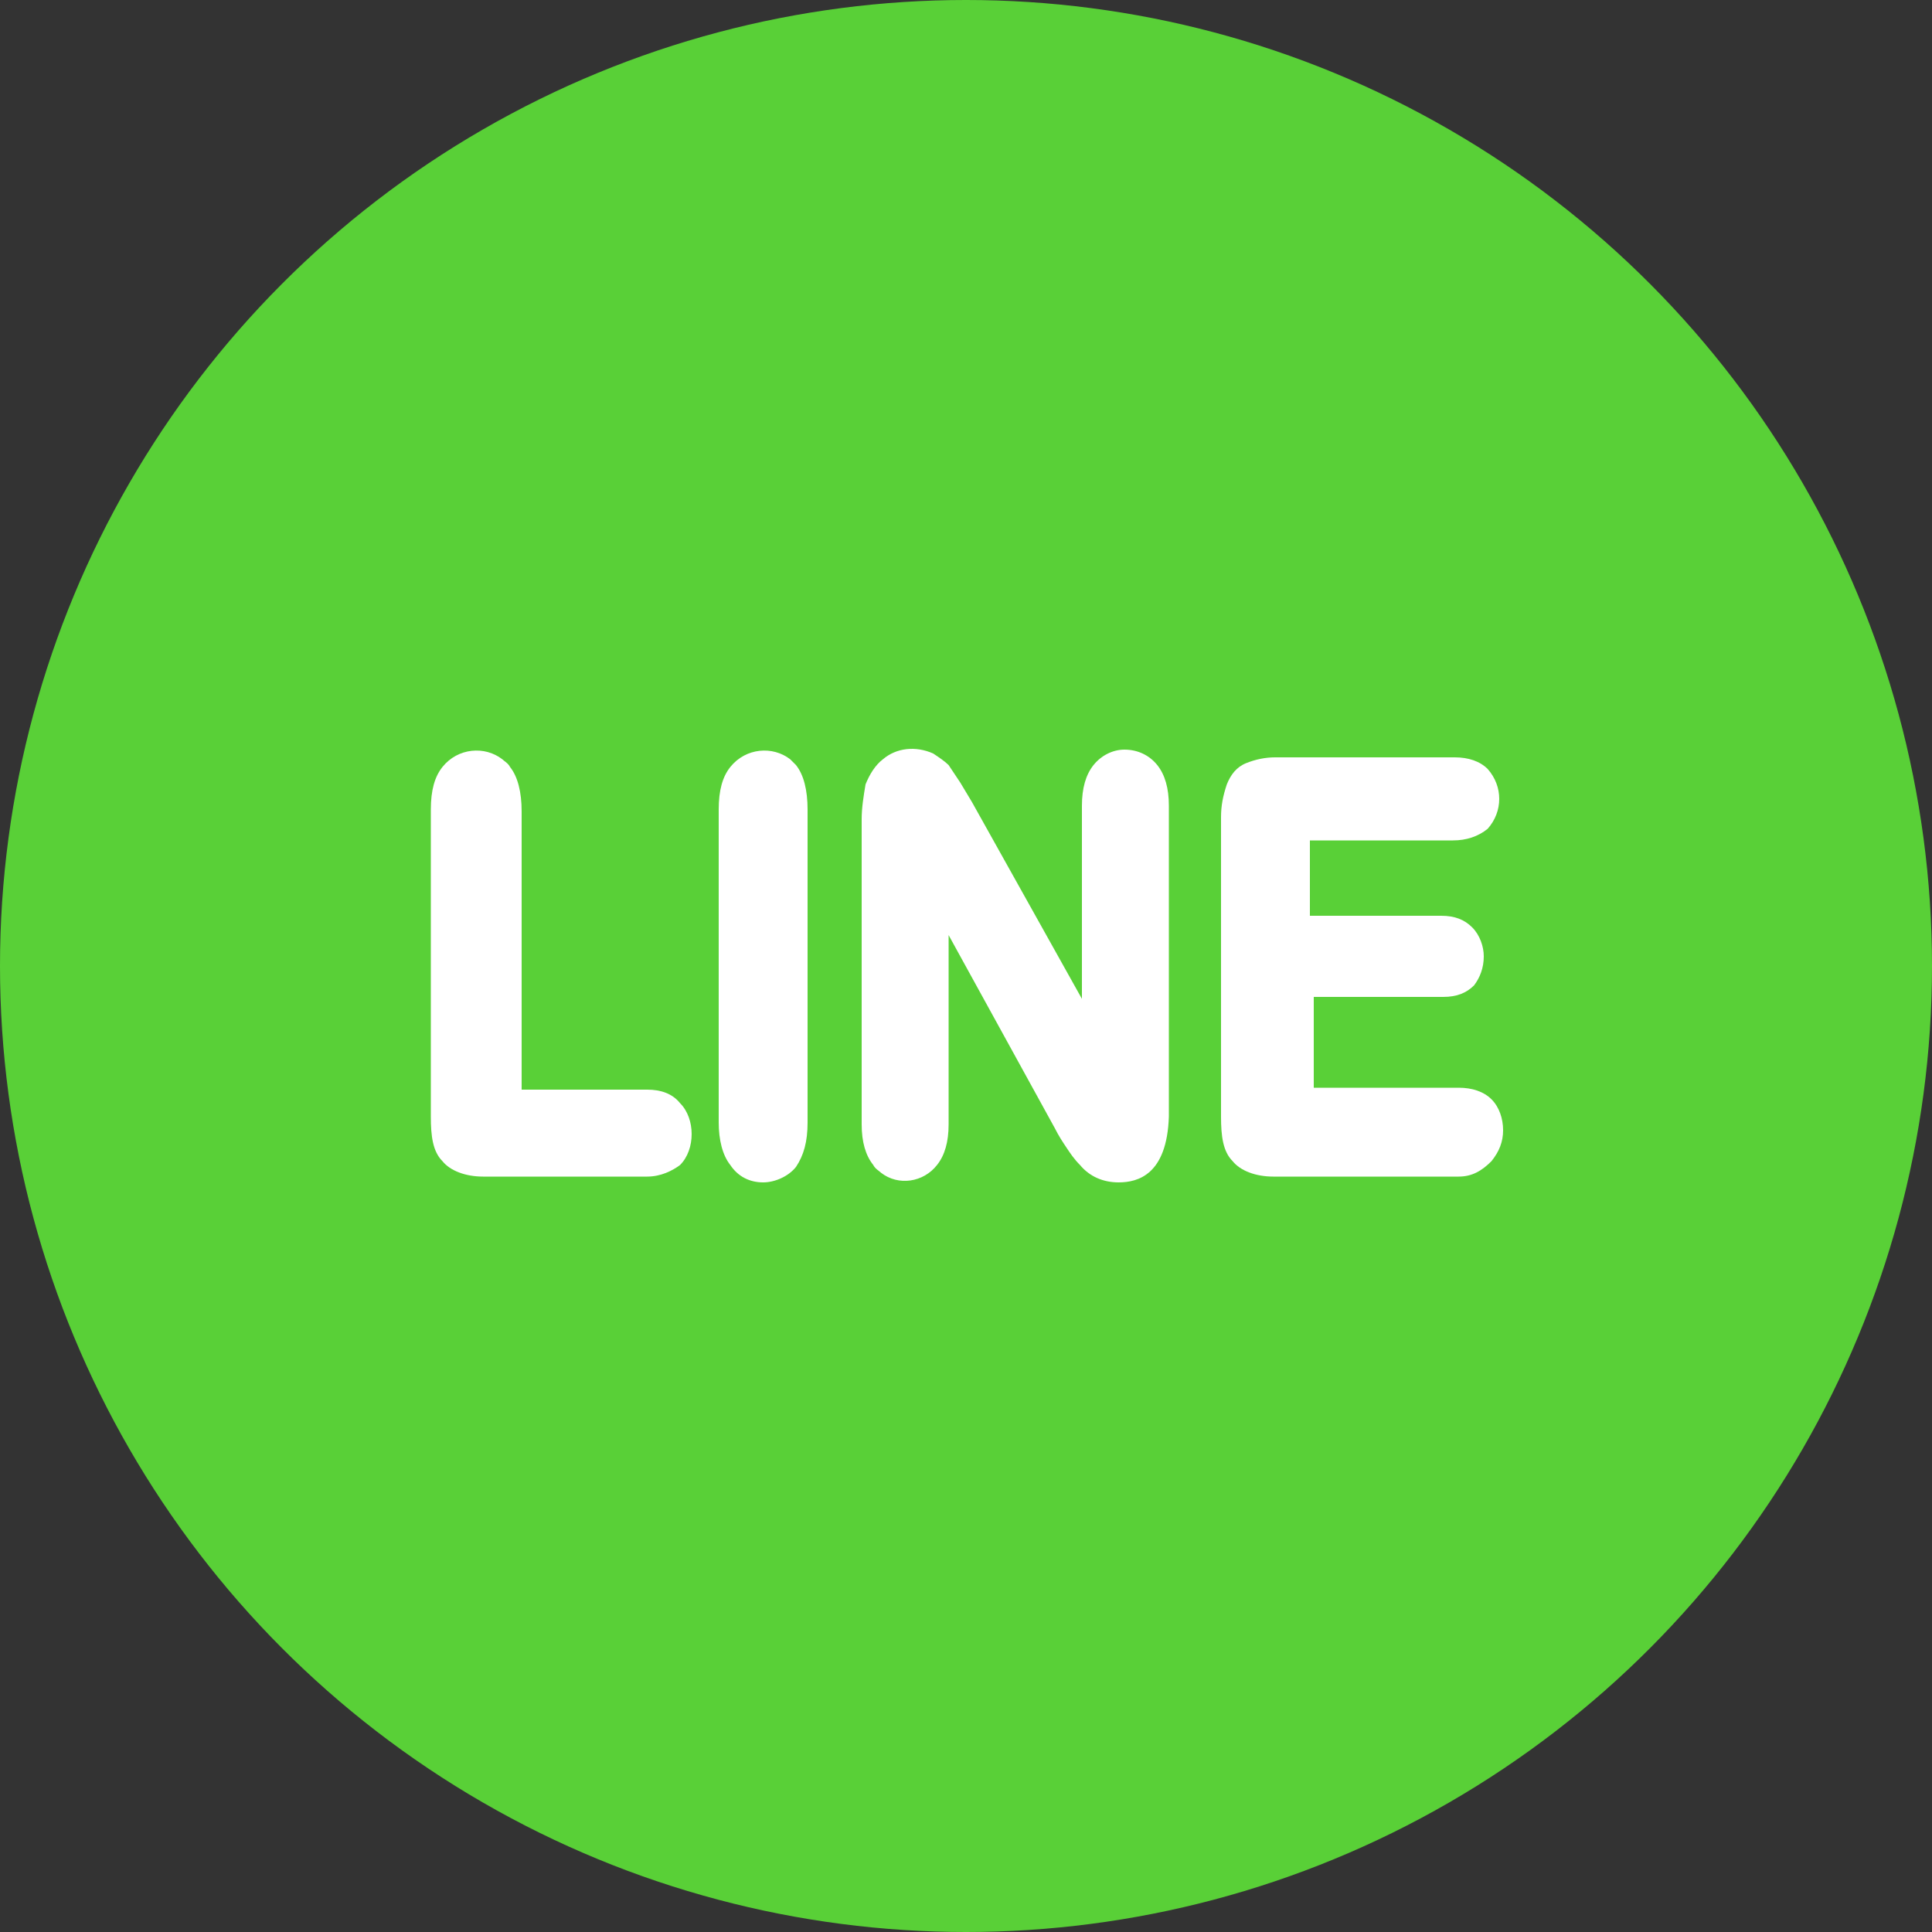
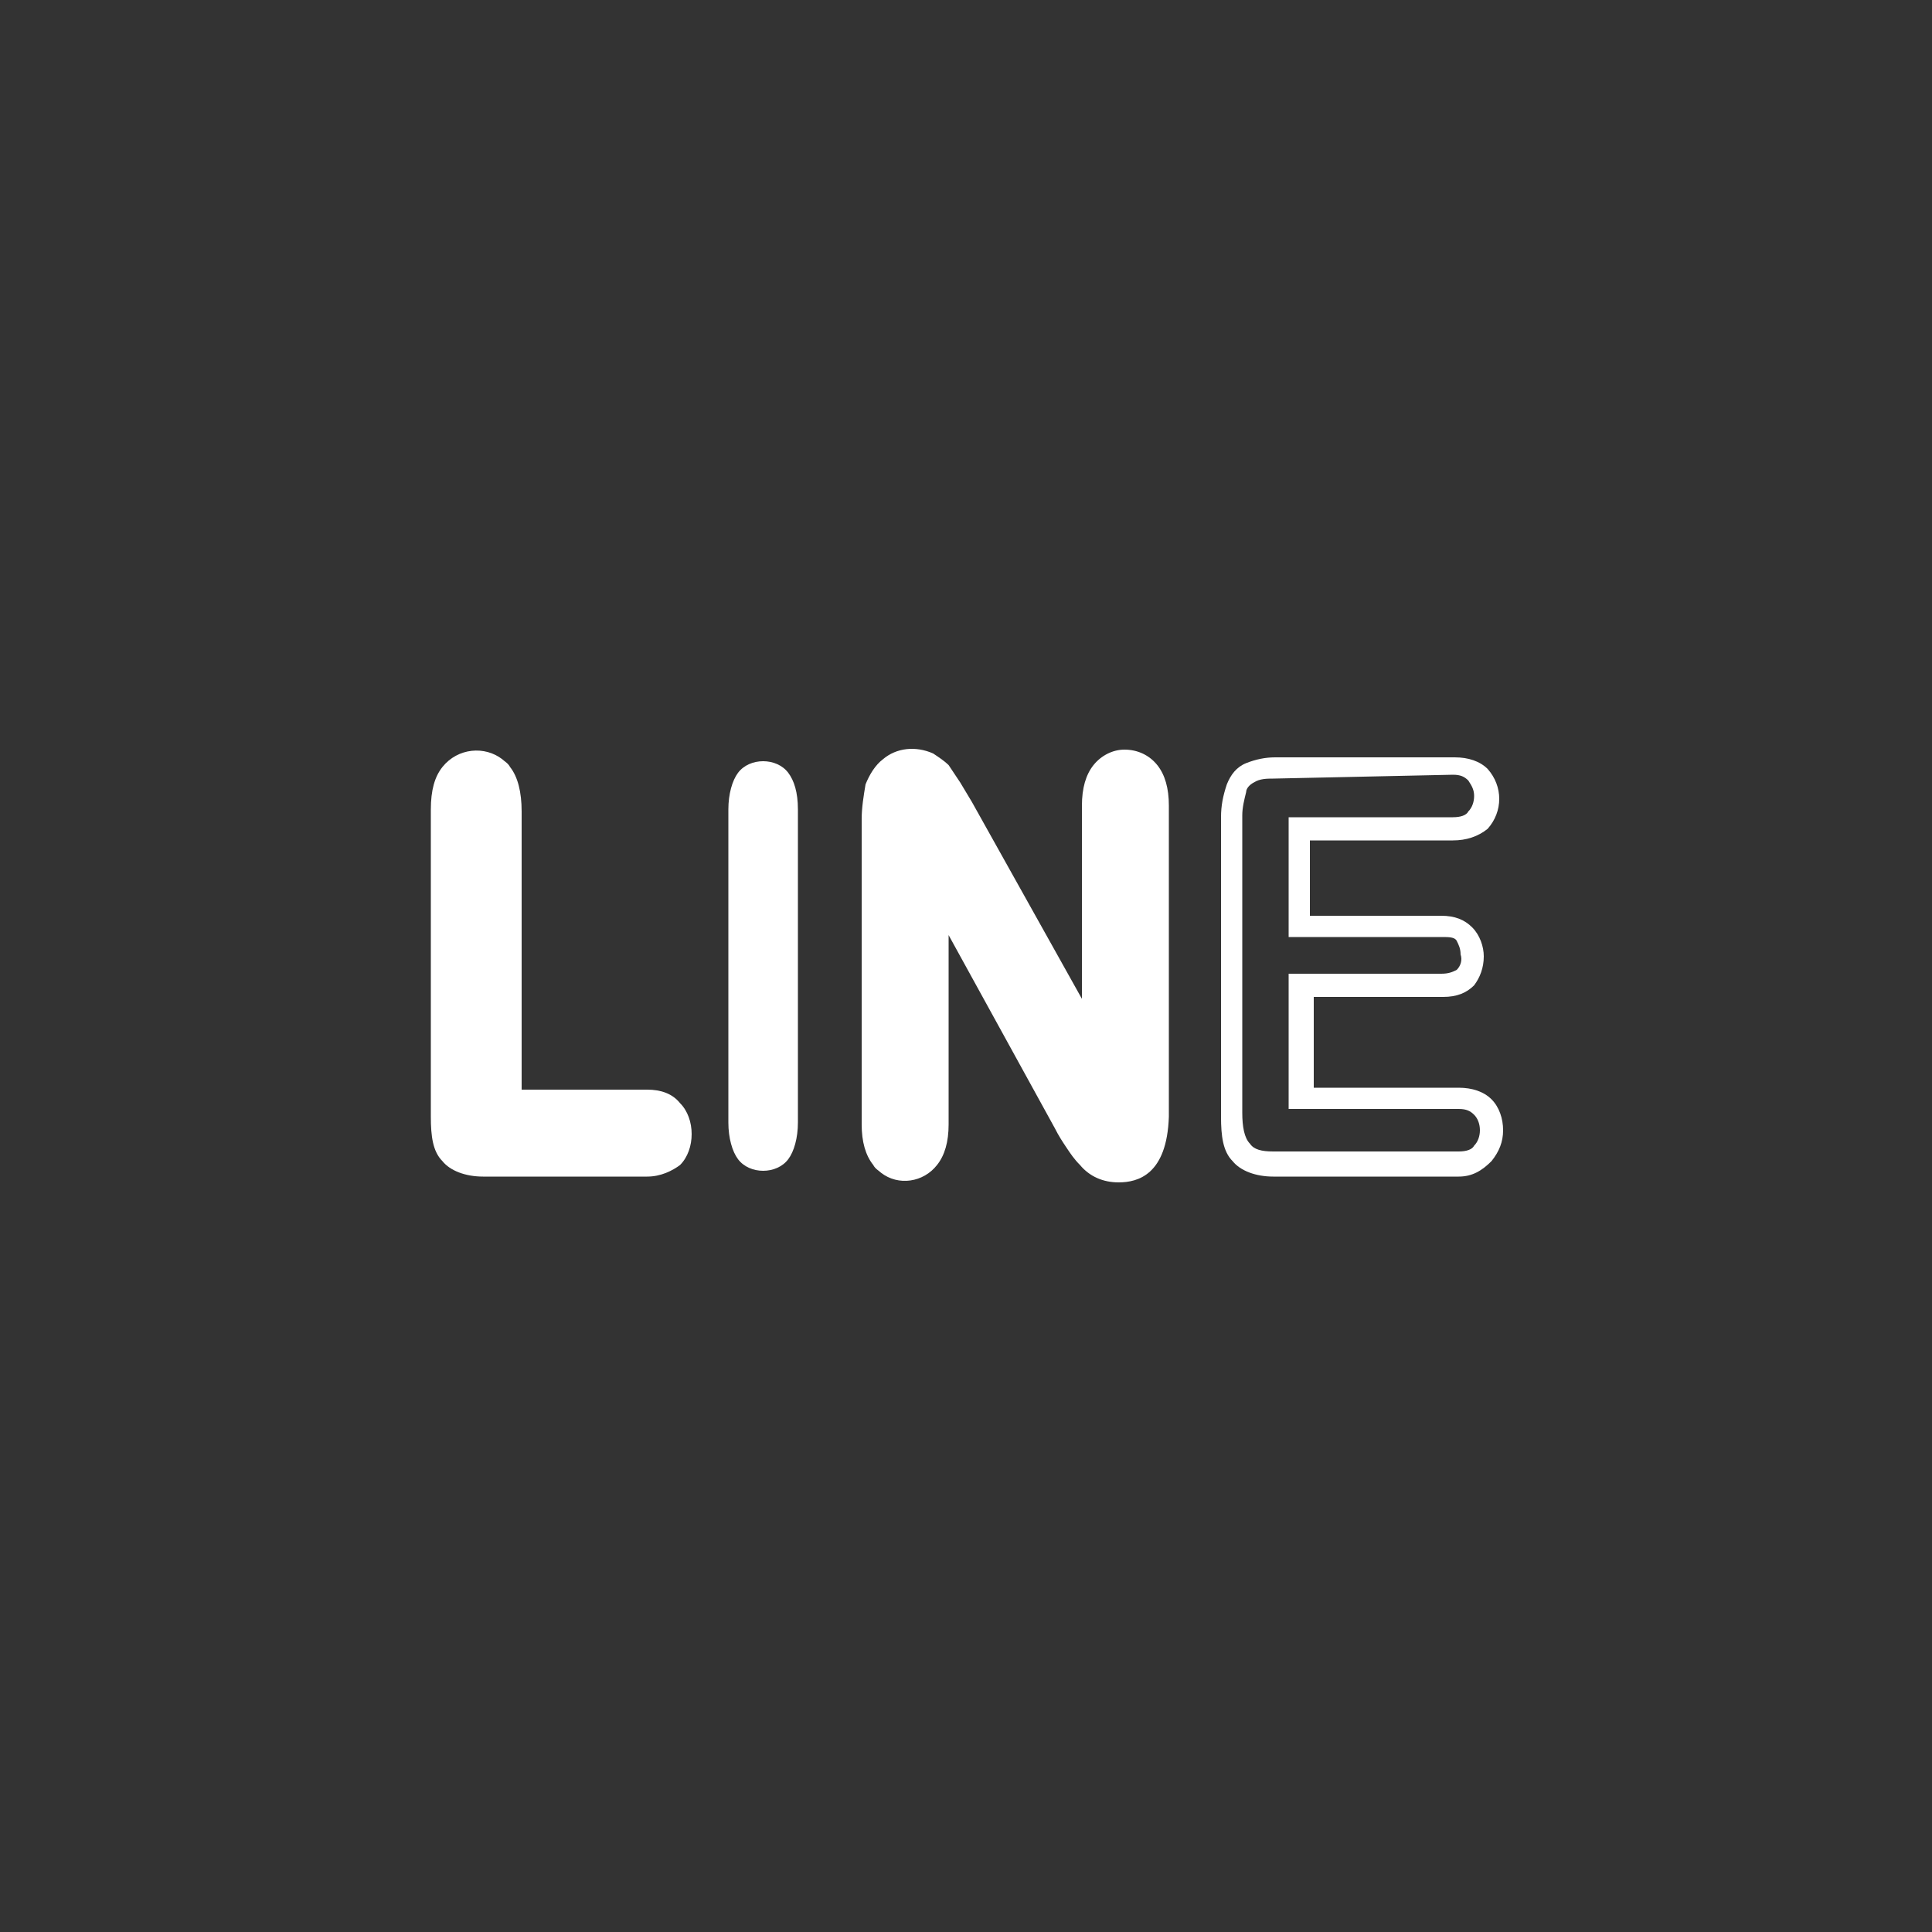
<svg xmlns="http://www.w3.org/2000/svg" version="1.1" id="Layer_1" x="0px" y="0px" viewBox="0 0 100 100" style="enable-background:new 0 0 100 100;" xml:space="preserve" width="100" height="100">
  <rect x="0" y="0" width="100" height="100" fill="#333333" stroke="none" />
  <style type="text/css">
	.st0{fill:#59D037;}
	.st1{fill:#FFFFFF;}
</style>
-   <circle class="st0" cx="50" cy="50" r="50" />
  <g>
    <path class="st1" d="M26.3,41.9v14.9h7.2c0.6,0,1,0.2,1.3,0.5c0.3,0.3,0.5,0.8,0.5,1.2c0,0.5-0.1,0.9-0.5,1.2   c-0.3,0.3-0.7,0.5-1.3,0.5H25c-0.8,0-1.3-0.2-1.7-0.6c-0.3-0.4-0.5-1-0.5-1.9V41.9c0-0.8,0.2-1.5,0.5-1.9s0.8-0.6,1.3-0.6   s1,0.2,1.3,0.6C26.2,40.5,26.3,41.1,26.3,41.9z" />
    <path class="st1" d="M33.5,60.9H25c-0.9,0-1.7-0.3-2.1-0.8c-0.5-0.5-0.6-1.3-0.6-2.3V41.9c0-1,0.2-1.7,0.6-2.2   c0.8-1,2.2-1.1,3.1-0.4c0.1,0.1,0.3,0.2,0.4,0.4C26.8,40.2,27,41,27,42v14.4h6.5c0.7,0,1.3,0.2,1.7,0.7c0.4,0.4,0.6,1,0.6,1.6   s-0.2,1.2-0.6,1.6C34.8,60.6,34.2,60.9,33.5,60.9z M24.5,40c-0.3,0-0.6,0.1-0.8,0.4c-0.2,0.3-0.4,0.8-0.4,1.5v15.8   c0,0.7,0.1,1.3,0.4,1.6c0.2,0.3,0.6,0.4,1.2,0.4h8.6c0.4,0,0.7-0.1,0.9-0.3c0.2-0.2,0.3-0.5,0.3-0.8s-0.1-0.6-0.3-0.8   c-0.2-0.2-0.5-0.3-0.9-0.3h-7.7V41.9c0-0.7-0.1-1.2-0.4-1.5C25.2,40.1,24.9,40,24.5,40L24.5,40z" />
    <path class="st1" d="M37.7,58.1V41.9c0-0.8,0.2-1.5,0.5-1.9c0.3-0.4,0.8-0.6,1.3-0.6s1,0.2,1.3,0.6c0.3,0.4,0.5,1,0.5,1.9v16.2   c0,0.8-0.2,1.5-0.5,1.9c-0.3,0.4-0.8,0.6-1.3,0.6s-1-0.2-1.3-0.6C37.9,59.6,37.7,58.9,37.7,58.1z" />
-     <path class="st1" d="M39.5,61.2c-0.7,0-1.3-0.3-1.7-0.9c-0.4-0.5-0.6-1.3-0.6-2.2V41.9c0-1,0.2-1.7,0.6-2.2c0.8-1,2.2-1.1,3.1-0.4   c0.1,0.1,0.2,0.2,0.3,0.3c0.4,0.5,0.6,1.3,0.6,2.3v16.2c0,1-0.2,1.7-0.6,2.3C40.8,60.9,40.1,61.2,39.5,61.2z M39.5,40   c-0.3,0-0.6,0.1-0.8,0.4c-0.2,0.3-0.4,0.8-0.4,1.5v16.2c0,0.7,0.1,1.2,0.4,1.5c0.3,0.5,1,0.6,1.4,0.2c0.1-0.1,0.2-0.1,0.2-0.2   c0.2-0.3,0.4-0.8,0.4-1.5V41.9c0-0.7-0.1-1.2-0.4-1.5C40.1,40.1,39.8,40,39.5,40L39.5,40z" />
    <path class="st1" d="M49.8,41.9L56.6,54V41.8c0-0.8,0.1-1.4,0.4-1.8c0.3-0.4,0.7-0.6,1.2-0.6s0.9,0.2,1.2,0.6   c0.3,0.4,0.4,1,0.4,1.8v16.1c0,1.8-0.6,2.7-1.9,2.7c-0.3,0-0.6-0.1-0.9-0.2c-0.3-0.1-0.5-0.3-0.7-0.5c-0.2-0.2-0.4-0.5-0.6-0.8   s-0.4-0.6-0.6-1l-6.6-11.9v12c0,0.8-0.2,1.4-0.5,1.8c-0.3,0.4-0.7,0.6-1.2,0.6s-0.9-0.2-1.2-0.6c-0.3-0.4-0.5-1-0.5-1.8V42.4   c0-0.5,0-1.1,0.2-1.6c0.1-0.4,0.4-0.8,0.7-1c0.3-0.3,0.7-0.4,1.1-0.4c0.3,0,0.6,0.1,0.8,0.2c0.2,0.1,0.4,0.3,0.6,0.5   c0.2,0.2,0.4,0.5,0.5,0.8C49.4,41.2,49.6,41.6,49.8,41.9z" />
    <path class="st1" d="M57.9,61.2c-0.8,0-1.5-0.3-2-0.9c-0.3-0.3-0.5-0.6-0.7-0.9c-0.2-0.3-0.4-0.6-0.6-1l-5.5-10v9.8   c0,0.9-0.2,1.6-0.6,2.1c-0.7,0.9-2,1.1-2.9,0.4c-0.1-0.1-0.3-0.2-0.4-0.4c-0.4-0.5-0.6-1.2-0.6-2.1V42.4c0-0.6,0.1-1.2,0.2-1.8   c0.2-0.5,0.5-1,0.9-1.3c0.7-0.6,1.7-0.7,2.6-0.3c0.3,0.2,0.6,0.4,0.8,0.6c0.2,0.3,0.4,0.6,0.6,0.9l0.6,1L56,51.7v-10   c0-0.9,0.2-1.6,0.6-2.1s1-0.8,1.6-0.8c0.7,0,1.3,0.3,1.7,0.8s0.6,1.2,0.6,2.1v16.1C60.4,60.8,58.9,61.2,57.9,61.2z M48,44l7.7,13.9   c0.2,0.3,0.4,0.6,0.6,0.9c0.2,0.3,0.3,0.5,0.5,0.7c0.3,0.3,0.7,0.5,1.2,0.5c0.4,0,1.3,0,1.3-2.1V41.8c0-0.7-0.1-1.2-0.3-1.4   c-0.3-0.4-0.8-0.5-1.2-0.2c-0.1,0.1-0.2,0.1-0.2,0.2c-0.2,0.3-0.3,0.8-0.3,1.4v14.4l-8.4-15c-0.1-0.2-0.3-0.5-0.5-0.7   c-0.1-0.1-0.3-0.3-0.4-0.4c-0.4-0.2-0.9-0.1-1.3,0.2c-0.3,0.2-0.4,0.5-0.6,0.8c-0.1,0.5-0.2,0.9-0.2,1.4v15.8   c0,0.6,0.1,1.1,0.3,1.4c0.3,0.4,0.8,0.5,1.2,0.2c0.1-0.1,0.2-0.1,0.2-0.2c0.2-0.3,0.3-0.8,0.3-1.4L48,44z" />
-     <path class="st1" d="M75.2,43h-8v5h7.3c0.5,0,0.9,0.1,1.2,0.4c0.3,0.3,0.4,0.7,0.4,1.1c0,0.4-0.1,0.8-0.4,1.1S75,51,74.5,51h-7.3   v5.8h8.3c0.6,0,1,0.2,1.3,0.5s0.4,0.8,0.4,1.2s-0.1,0.9-0.4,1.2s-0.7,0.5-1.3,0.5h-9.6c-0.8,0-1.3-0.2-1.7-0.6   c-0.3-0.4-0.5-1-0.5-1.9V42.3c0-0.5,0.1-1,0.2-1.5c0.1-0.4,0.4-0.6,0.7-0.8c0.4-0.2,0.8-0.3,1.2-0.3h9.3c0.6,0,1,0.1,1.3,0.4   c0.3,0.3,0.4,0.7,0.4,1.2c0,0.4-0.1,0.8-0.4,1.2C76.2,42.8,75.8,43,75.2,43z" />
    <path class="st1" d="M75.5,60.9h-9.6c-0.9,0-1.7-0.3-2.1-0.8c-0.5-0.5-0.6-1.3-0.6-2.3V42.3c0-0.6,0.1-1.1,0.3-1.7   c0.2-0.5,0.5-0.9,1-1.1c0.5-0.2,1-0.3,1.5-0.3h9.3c0.7,0,1.3,0.2,1.7,0.6c0.8,0.9,0.8,2.2,0,3.1c-0.5,0.4-1.1,0.6-1.8,0.6h-7.4v3.9   h6.8c0.7,0,1.2,0.2,1.6,0.6c0.4,0.4,0.6,1,0.6,1.5c0,0.6-0.2,1.1-0.5,1.5c-0.4,0.4-0.9,0.6-1.6,0.6H68v4.7h7.5   c0.7,0,1.3,0.2,1.7,0.6c0.4,0.4,0.6,1,0.6,1.6s-0.2,1.1-0.6,1.6C76.7,60.6,76.2,60.9,75.5,60.9z M65.9,40.3c-0.3,0-0.7,0-1,0.2   c-0.2,0.1-0.4,0.3-0.4,0.5c-0.1,0.4-0.2,0.8-0.2,1.2v15.4c0,0.7,0.1,1.3,0.4,1.6c0.2,0.3,0.6,0.4,1.2,0.4h9.6   c0.4,0,0.7-0.1,0.8-0.3c0.2-0.2,0.3-0.5,0.3-0.8s-0.1-0.6-0.3-0.8c-0.2-0.2-0.4-0.3-0.8-0.3h-8.8v-7h7.9c0.4,0,0.6-0.1,0.8-0.2   c0.2-0.2,0.3-0.5,0.2-0.8c0-0.3-0.1-0.5-0.2-0.7s-0.4-0.2-0.8-0.2h-7.9v-6.2h8.5c0.4,0,0.7-0.1,0.8-0.3c0.2-0.2,0.3-0.5,0.3-0.8   s-0.1-0.5-0.3-0.8c-0.2-0.2-0.4-0.3-0.8-0.3L65.9,40.3z" />
  </g>
</svg>